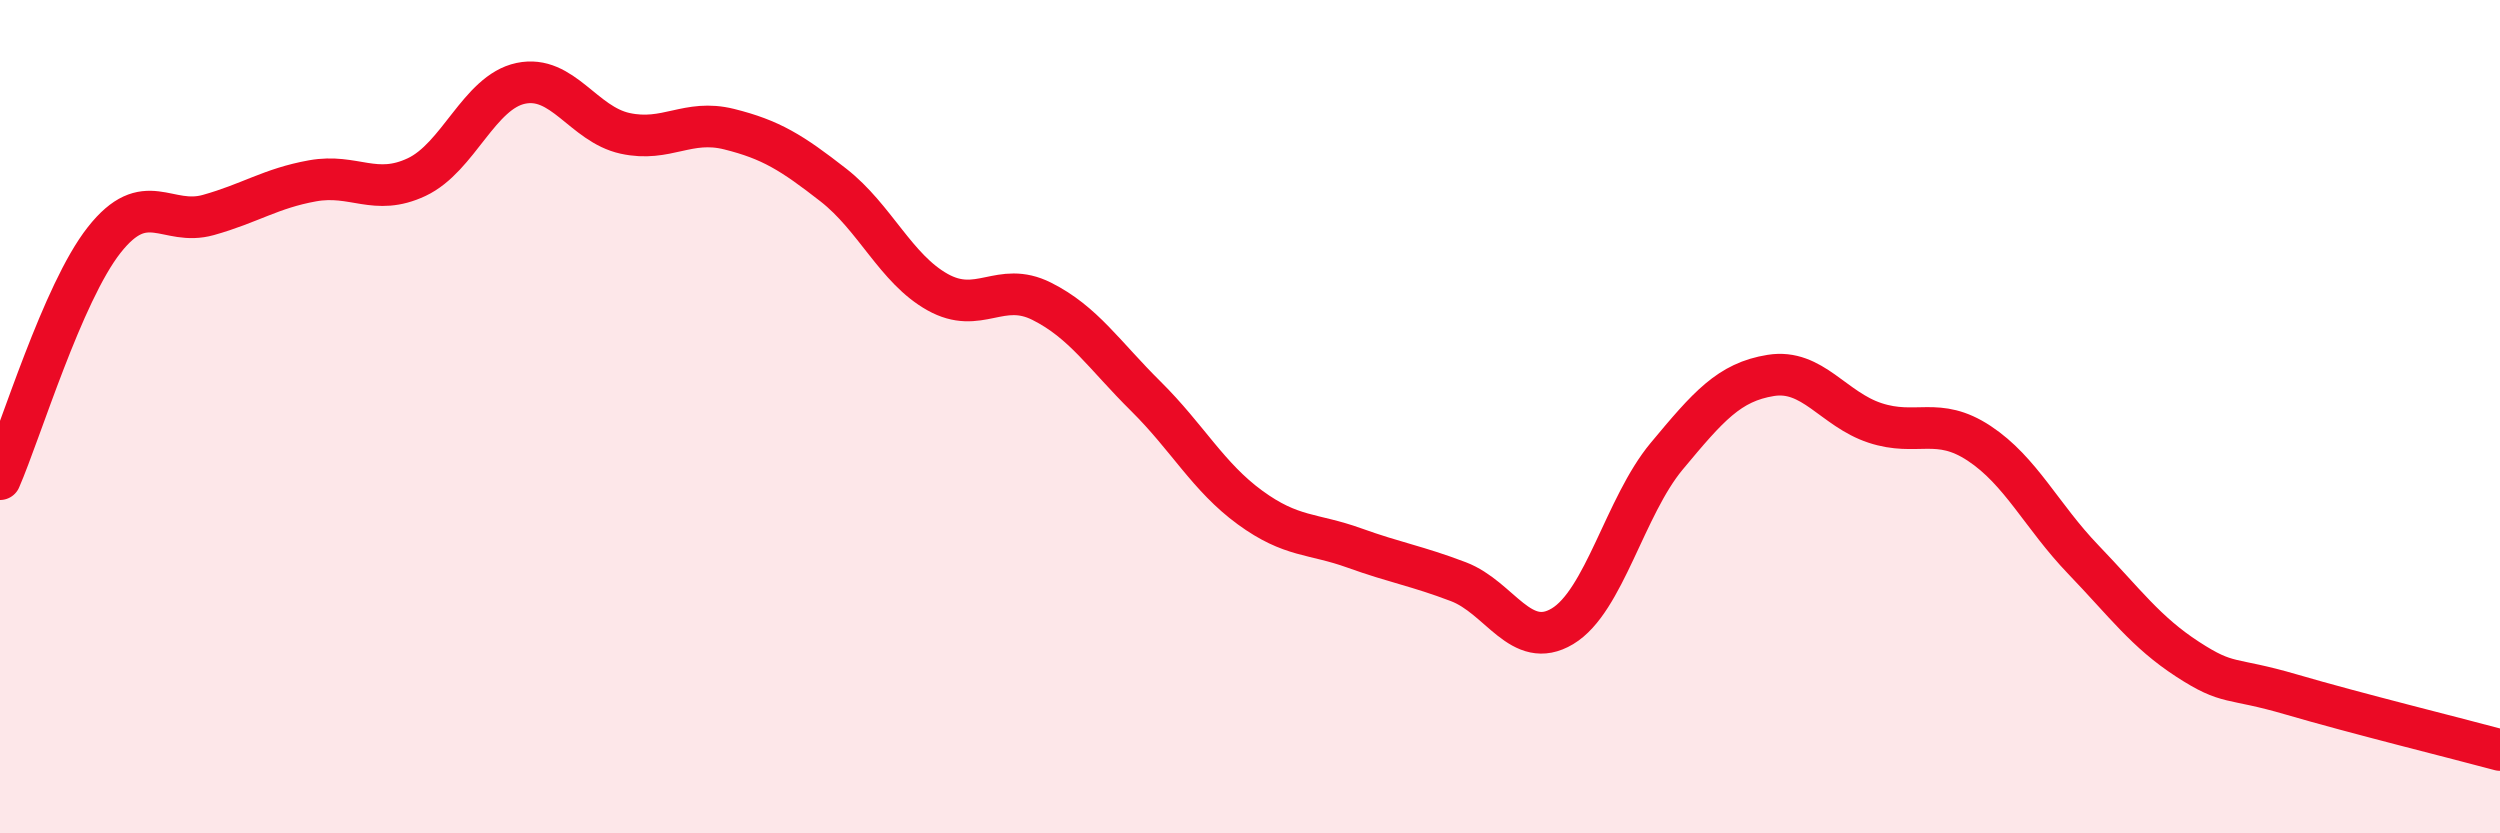
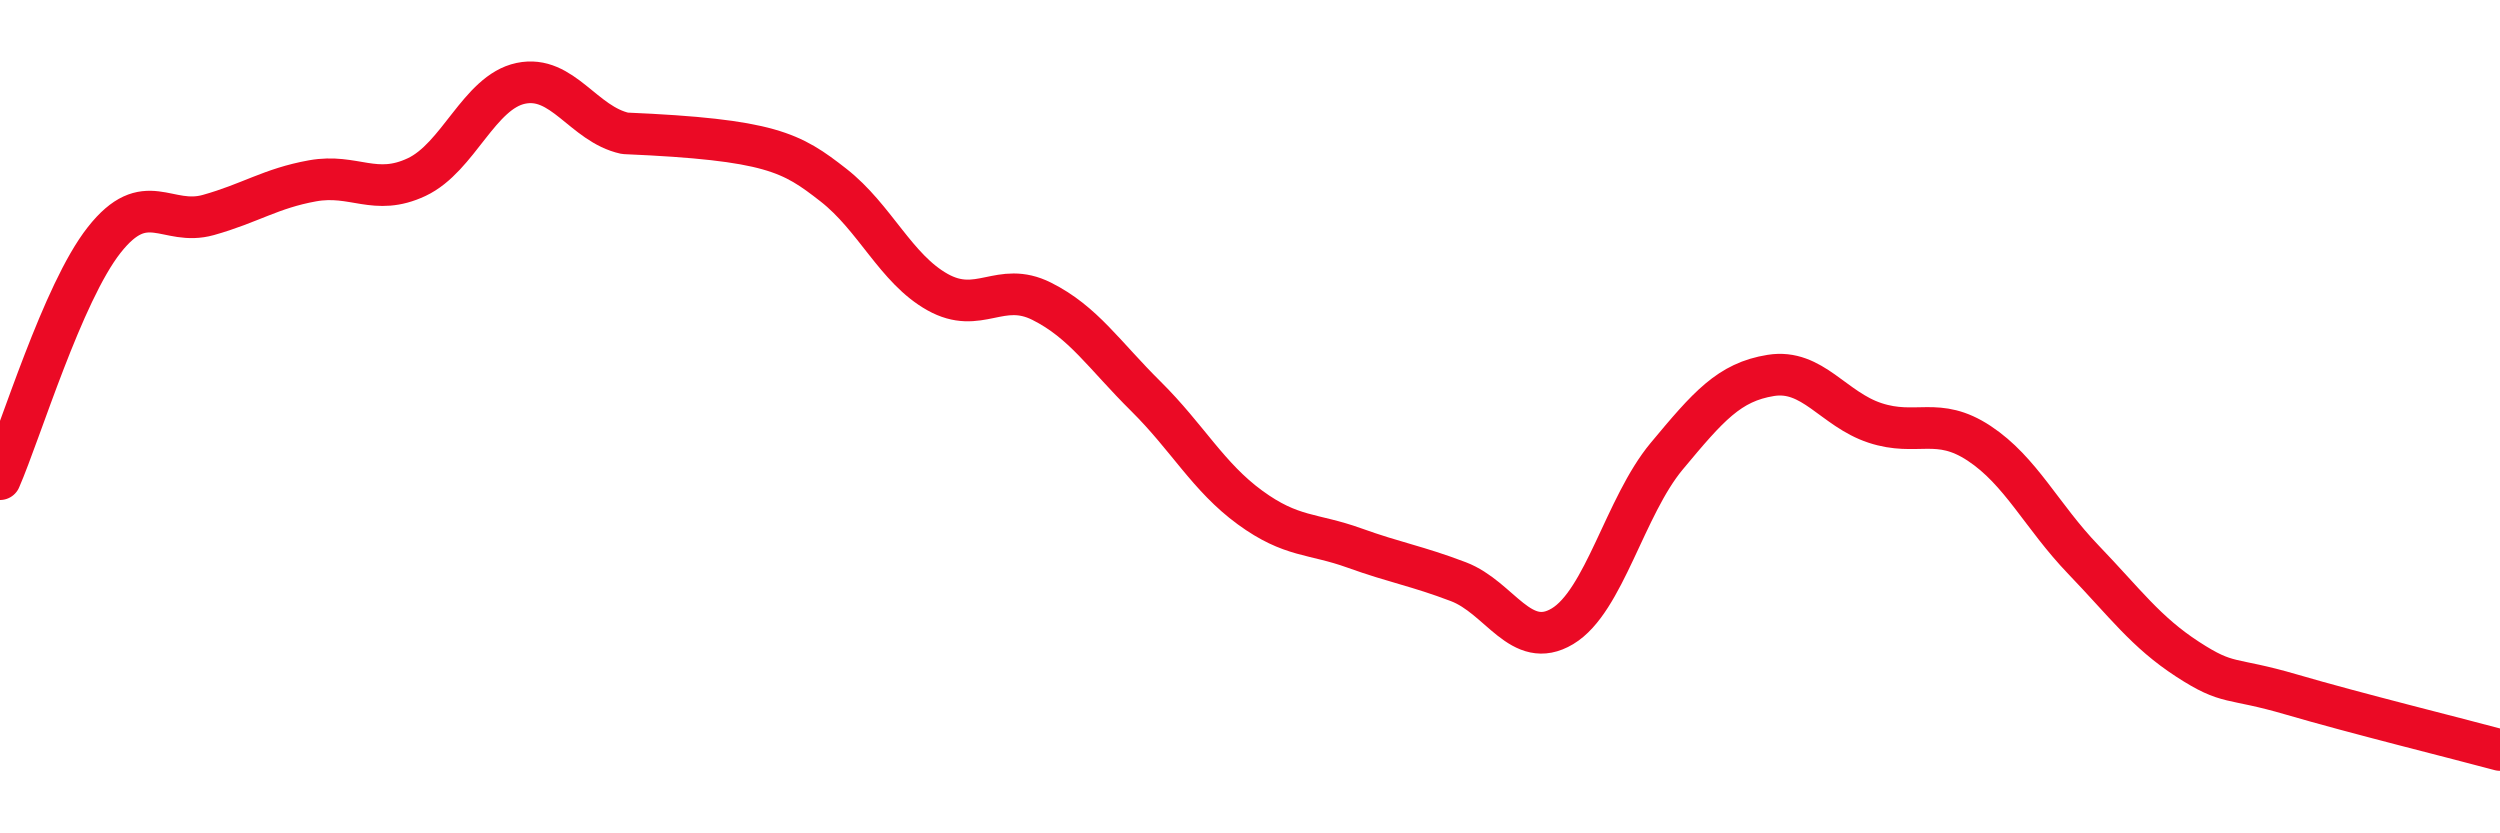
<svg xmlns="http://www.w3.org/2000/svg" width="60" height="20" viewBox="0 0 60 20">
-   <path d="M 0,11.5 C 0.5,10.35 1.5,7.03 2.5,5.76 C 3.5,4.49 4,5.44 5,5.16 C 6,4.88 6.5,4.52 7.5,4.34 C 8.5,4.16 9,4.72 10,4.25 C 11,3.78 11.5,2.21 12.5,2 C 13.5,1.79 14,2.98 15,3.2 C 16,3.42 16.5,2.85 17.5,3.1 C 18.5,3.35 19,3.66 20,4.44 C 21,5.22 21.5,6.45 22.5,7.01 C 23.5,7.57 24,6.73 25,7.23 C 26,7.73 26.5,8.52 27.5,9.51 C 28.5,10.5 29,11.45 30,12.18 C 31,12.91 31.5,12.79 32.5,13.15 C 33.5,13.51 34,13.58 35,13.96 C 36,14.34 36.5,15.63 37.5,15.03 C 38.5,14.43 39,12.15 40,10.95 C 41,9.75 41.5,9.17 42.5,9.01 C 43.5,8.85 44,9.82 45,10.15 C 46,10.48 46.5,9.98 47.5,10.64 C 48.5,11.3 49,12.39 50,13.43 C 51,14.47 51.5,15.17 52.5,15.82 C 53.5,16.47 53.5,16.23 55,16.67 C 56.5,17.11 59,17.73 60,18L60 20L0 20Z" fill="#EB0A25" opacity="0.1" stroke-linecap="round" stroke-linejoin="round" />
-   <path d="M 0,11.5 C 0.5,10.35 1.5,7.03 2.5,5.76 C 3.5,4.49 4,5.44 5,5.16 C 6,4.88 6.5,4.52 7.5,4.34 C 8.5,4.16 9,4.72 10,4.25 C 11,3.78 11.5,2.21 12.5,2 C 13.5,1.79 14,2.98 15,3.2 C 16,3.42 16.5,2.85 17.5,3.1 C 18.5,3.35 19,3.66 20,4.44 C 21,5.22 21.5,6.45 22.5,7.01 C 23.5,7.57 24,6.73 25,7.23 C 26,7.73 26.5,8.52 27.5,9.51 C 28.5,10.5 29,11.45 30,12.18 C 31,12.91 31.5,12.79 32.5,13.15 C 33.5,13.51 34,13.58 35,13.96 C 36,14.34 36.5,15.63 37.5,15.03 C 38.5,14.43 39,12.15 40,10.95 C 41,9.75 41.5,9.17 42.5,9.01 C 43.5,8.85 44,9.82 45,10.15 C 46,10.48 46.5,9.98 47.5,10.64 C 48.5,11.3 49,12.39 50,13.43 C 51,14.47 51.5,15.17 52.5,15.82 C 53.5,16.47 53.5,16.23 55,16.67 C 56.5,17.11 59,17.73 60,18" stroke="#EB0A25" stroke-width="1" fill="none" stroke-linecap="round" stroke-linejoin="round" />
+   <path d="M 0,11.5 C 0.5,10.35 1.5,7.03 2.5,5.76 C 3.5,4.49 4,5.44 5,5.16 C 6,4.88 6.5,4.52 7.5,4.34 C 8.5,4.16 9,4.72 10,4.25 C 11,3.78 11.5,2.21 12.5,2 C 13.5,1.79 14,2.98 15,3.2 C 18.5,3.35 19,3.66 20,4.44 C 21,5.22 21.5,6.45 22.5,7.01 C 23.5,7.57 24,6.73 25,7.23 C 26,7.73 26.5,8.52 27.5,9.51 C 28.5,10.5 29,11.45 30,12.18 C 31,12.91 31.5,12.79 32.5,13.15 C 33.5,13.51 34,13.58 35,13.96 C 36,14.34 36.5,15.63 37.5,15.03 C 38.5,14.43 39,12.15 40,10.95 C 41,9.75 41.5,9.17 42.5,9.01 C 43.5,8.85 44,9.82 45,10.15 C 46,10.48 46.5,9.98 47.5,10.64 C 48.5,11.3 49,12.39 50,13.43 C 51,14.47 51.5,15.17 52.5,15.82 C 53.5,16.47 53.5,16.23 55,16.67 C 56.5,17.11 59,17.73 60,18" stroke="#EB0A25" stroke-width="1" fill="none" stroke-linecap="round" stroke-linejoin="round" />
</svg>